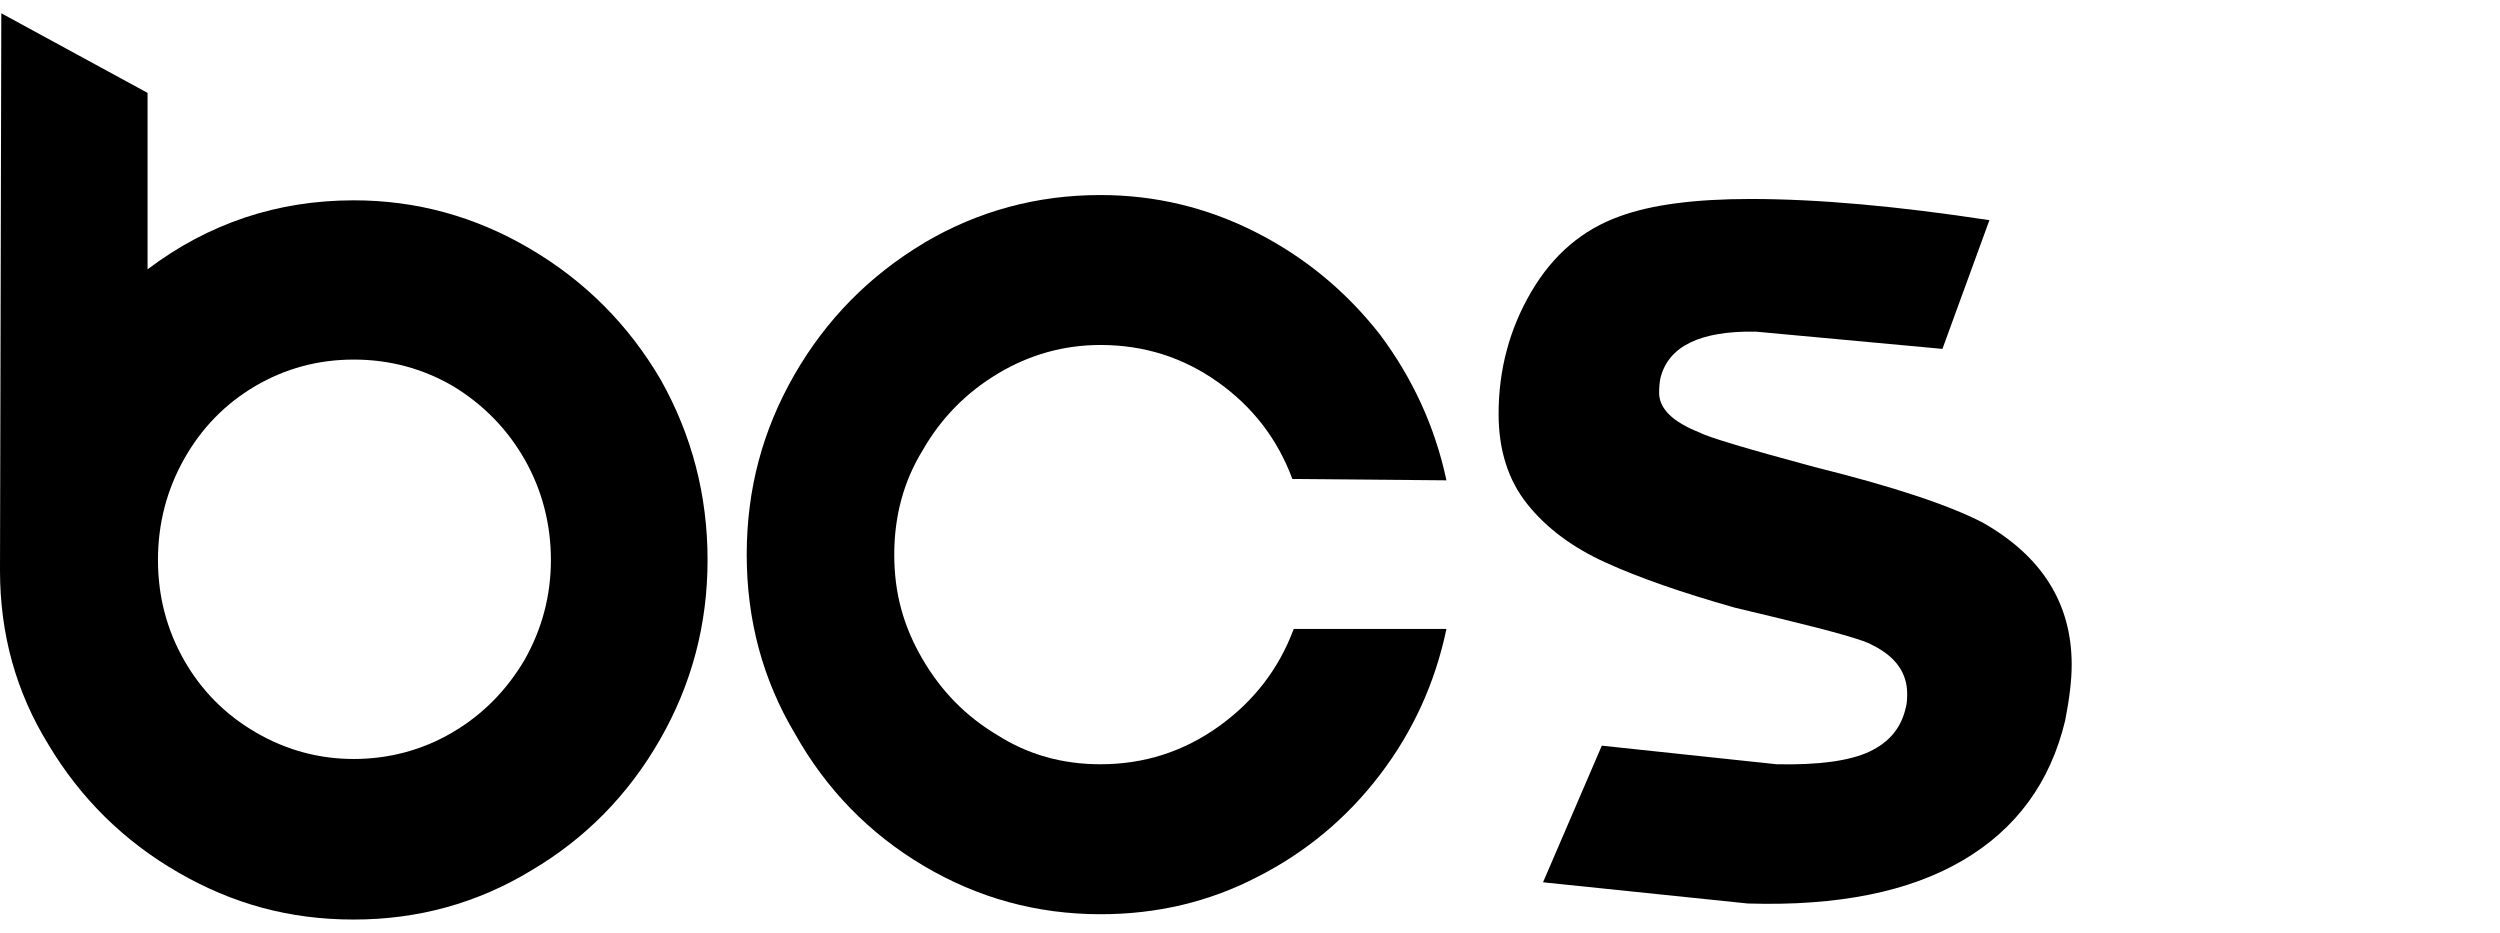
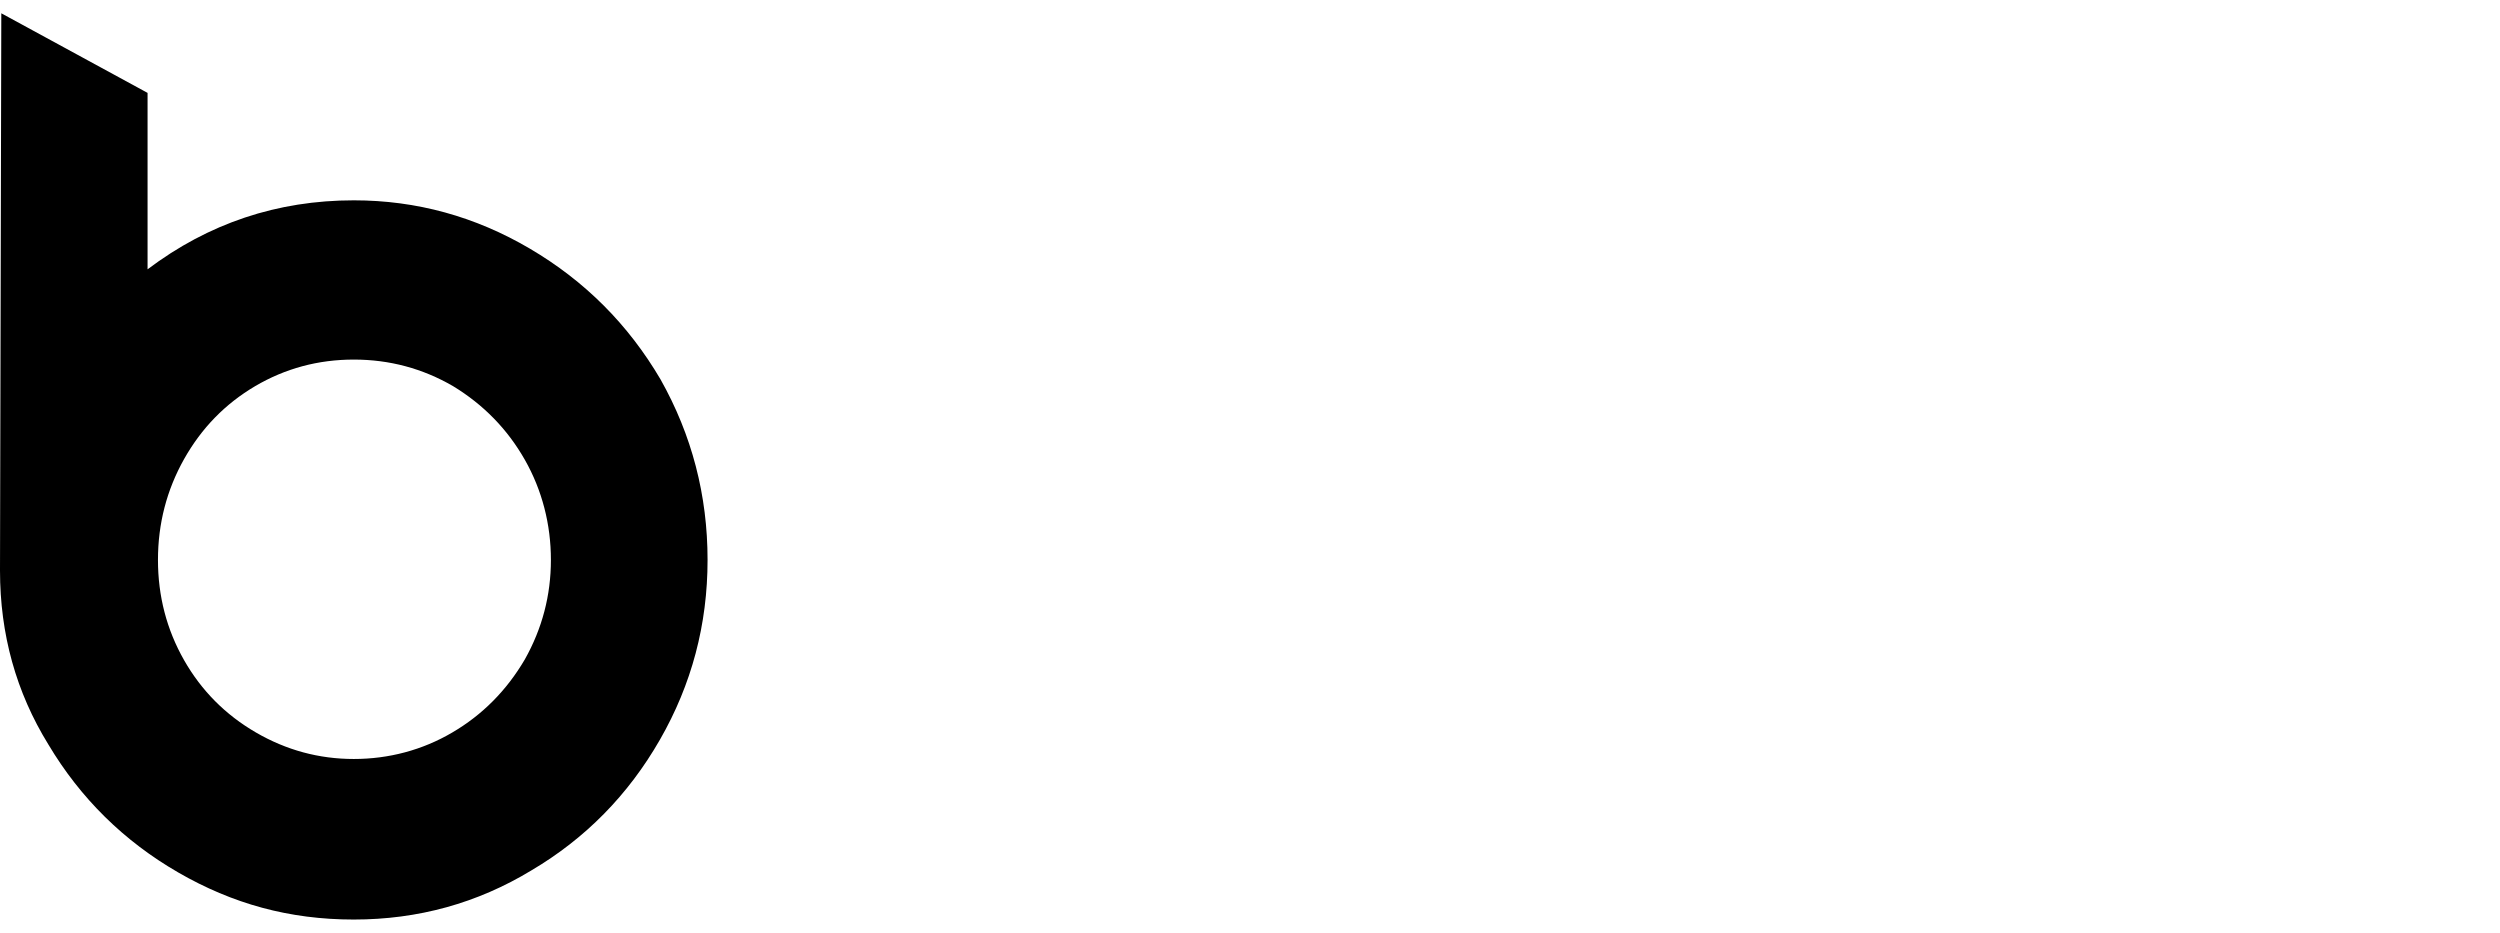
<svg xmlns="http://www.w3.org/2000/svg" width="67" height="25" viewBox="0 0 80 29">
  <path d="M4.722 2.547V8.193C6.671 6.722 8.871 5.985 11.322 5.985C13.327 5.985 15.206 6.501 16.961 7.534C18.717 8.567 20.108 9.962 21.138 11.717C22.141 13.499 22.642 15.424 22.642 17.492C22.642 19.56 22.133 21.476 21.117 23.246C20.101 25.017 18.728 26.41 17.002 27.429C15.275 28.476 13.381 29 11.32 29C9.258 29 7.441 28.497 5.701 27.492C3.961 26.486 2.575 25.12 1.546 23.395C0.516 21.724 0 19.871 0 17.833L0.042 0L4.722 2.547ZM8.188 23.013C9.162 23.579 10.207 23.862 11.322 23.862C12.436 23.862 13.514 23.579 14.476 23.013C15.439 22.448 16.211 21.669 16.794 20.677C17.35 19.687 17.629 18.625 17.629 17.492C17.629 16.36 17.35 15.264 16.794 14.286C16.238 13.309 15.472 12.523 14.496 11.93C13.522 11.365 12.463 11.081 11.322 11.081C10.18 11.081 9.129 11.365 8.167 11.93C7.206 12.496 6.448 13.274 5.89 14.266C5.334 15.256 5.055 16.332 5.055 17.492C5.055 18.652 5.334 19.721 5.89 20.699C6.446 21.675 7.212 22.446 8.188 23.013Z" />
-   <path d="M29.575 7.344C31.301 6.325 33.182 5.816 35.214 5.816C36.97 5.816 38.625 6.214 40.186 7.006C41.745 7.798 43.068 8.888 44.155 10.275C45.214 11.69 45.924 13.247 46.286 14.945L41.356 14.902C40.883 13.628 40.09 12.595 38.975 11.803C37.861 11.011 36.608 10.614 35.216 10.614C34.046 10.614 32.953 10.919 31.936 11.527C30.92 12.136 30.119 12.95 29.534 13.969C28.922 14.959 28.616 16.078 28.616 17.322C28.616 18.566 28.914 19.623 29.515 20.656C30.114 21.689 30.914 22.503 31.917 23.098C32.891 23.72 33.992 24.031 35.216 24.031C36.608 24.031 37.869 23.628 38.997 22.822C40.124 22.016 40.925 20.975 41.399 19.701H46.286C45.924 21.429 45.214 22.984 44.155 24.371C43.096 25.758 41.788 26.848 40.228 27.64C38.696 28.433 37.026 28.83 35.216 28.83C33.184 28.83 31.297 28.313 29.555 27.28C27.815 26.247 26.443 24.839 25.44 23.056C24.41 21.329 23.895 19.419 23.895 17.324C23.895 15.229 24.403 13.341 25.419 11.57C26.435 9.802 27.821 8.393 29.575 7.346V7.344Z" />
-   <path d="M59.817 23.628C60.458 23.33 60.847 22.857 60.988 22.205C61.014 22.121 61.03 21.978 61.03 21.781C61.03 21.102 60.655 20.578 59.902 20.21C59.679 20.069 58.691 19.785 56.936 19.361L55.515 19.02C53.816 18.539 52.438 18.058 51.381 17.576C50.322 17.095 49.487 16.473 48.875 15.708C48.263 14.943 47.955 13.98 47.955 12.82C47.955 11.406 48.303 10.103 49 8.913C49.697 7.724 50.644 6.918 51.841 6.493C52.844 6.126 54.235 5.942 56.018 5.942C58.162 5.942 60.71 6.169 63.661 6.62L62.158 10.739L56.183 10.187C54.401 10.158 53.385 10.655 53.134 11.674C53.105 11.815 53.092 11.971 53.092 12.142C53.092 12.65 53.523 13.075 54.387 13.415C54.638 13.556 55.864 13.926 58.064 14.519C60.57 15.141 62.366 15.736 63.453 16.301C65.347 17.377 66.294 18.891 66.294 20.844C66.294 21.325 66.225 21.92 66.086 22.628C65.613 24.61 64.52 26.102 62.806 27.108C61.093 28.114 58.803 28.573 55.935 28.487L49.377 27.808L51.258 23.436L56.855 24.031C58.193 24.058 59.18 23.925 59.821 23.628H59.817Z" />
</svg>